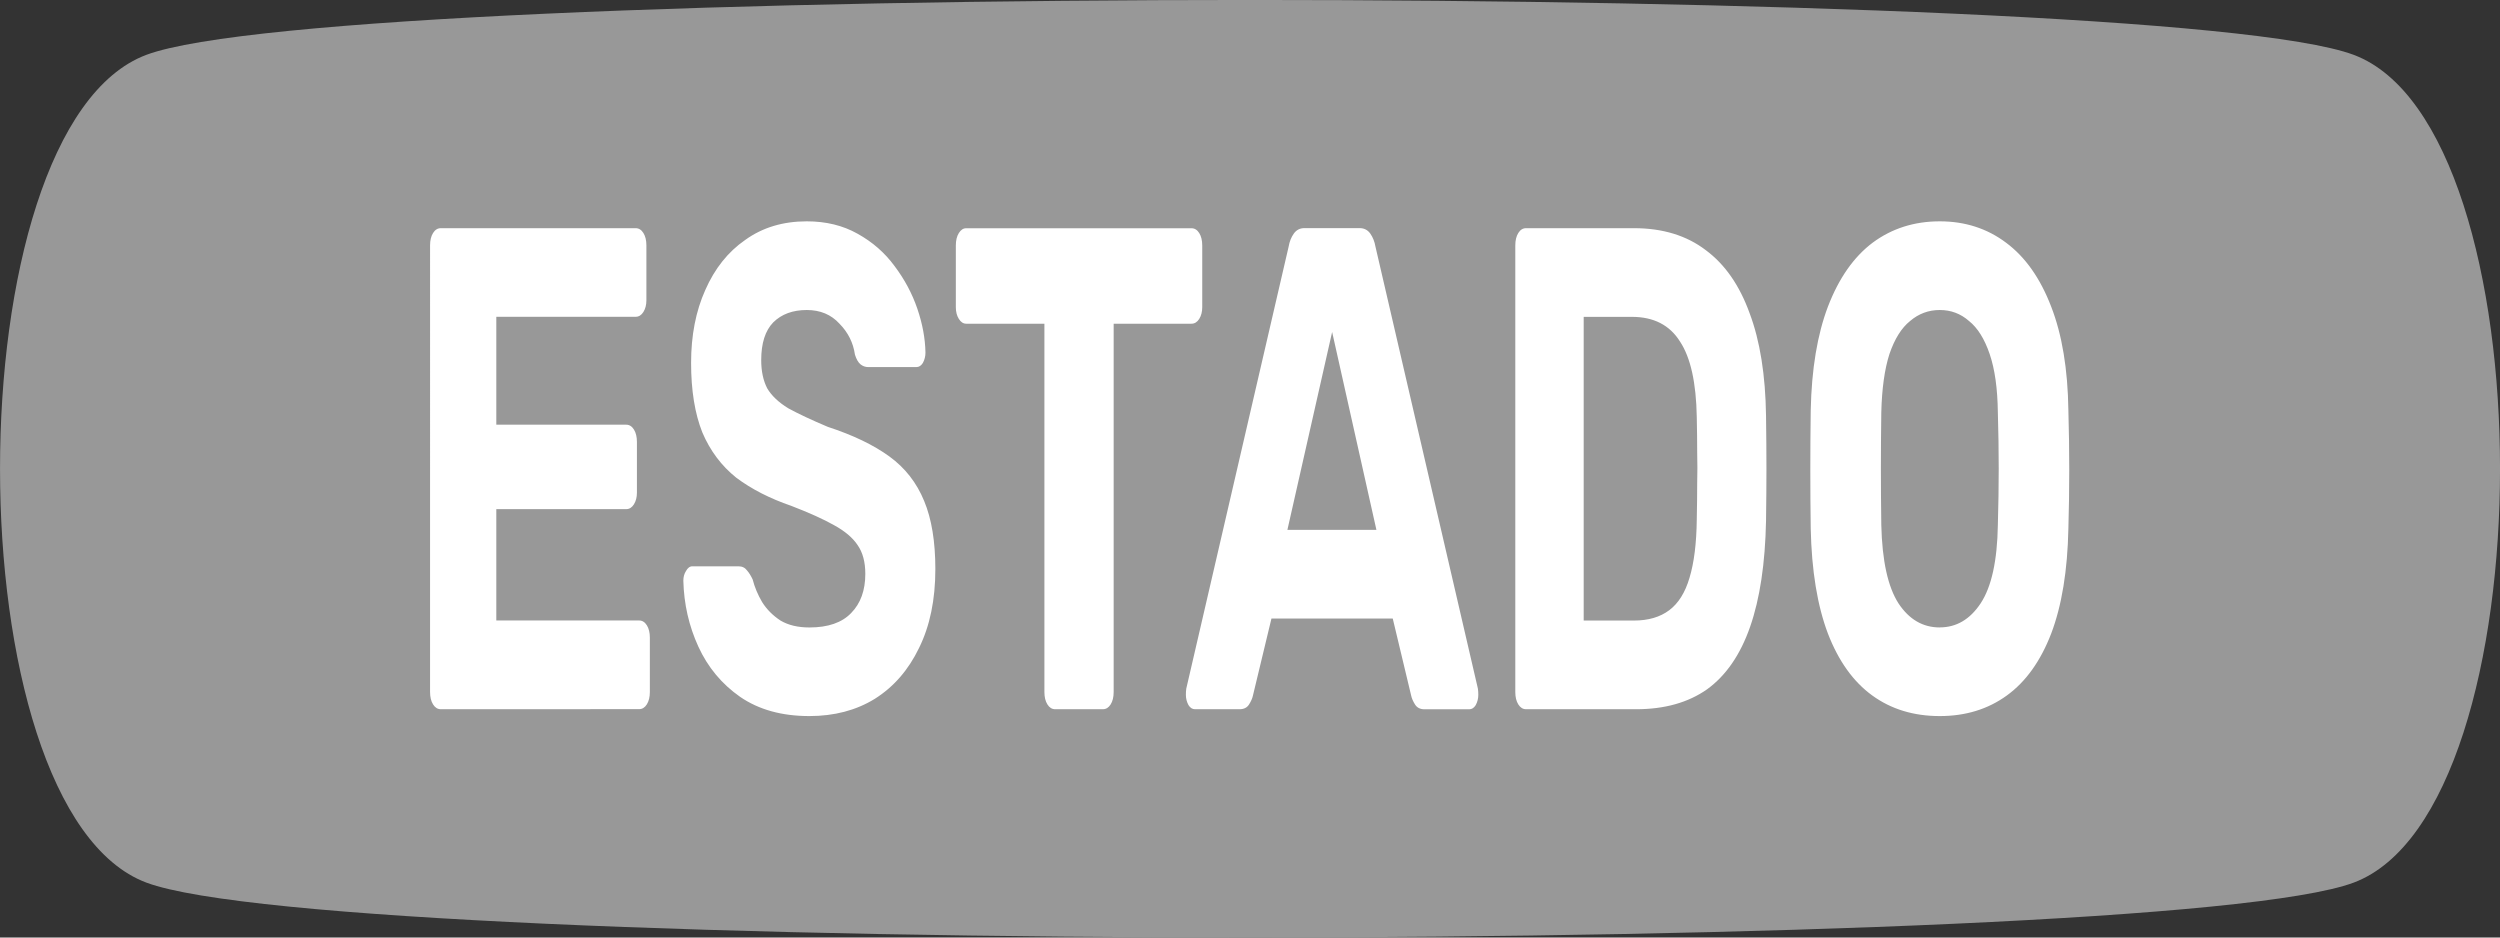
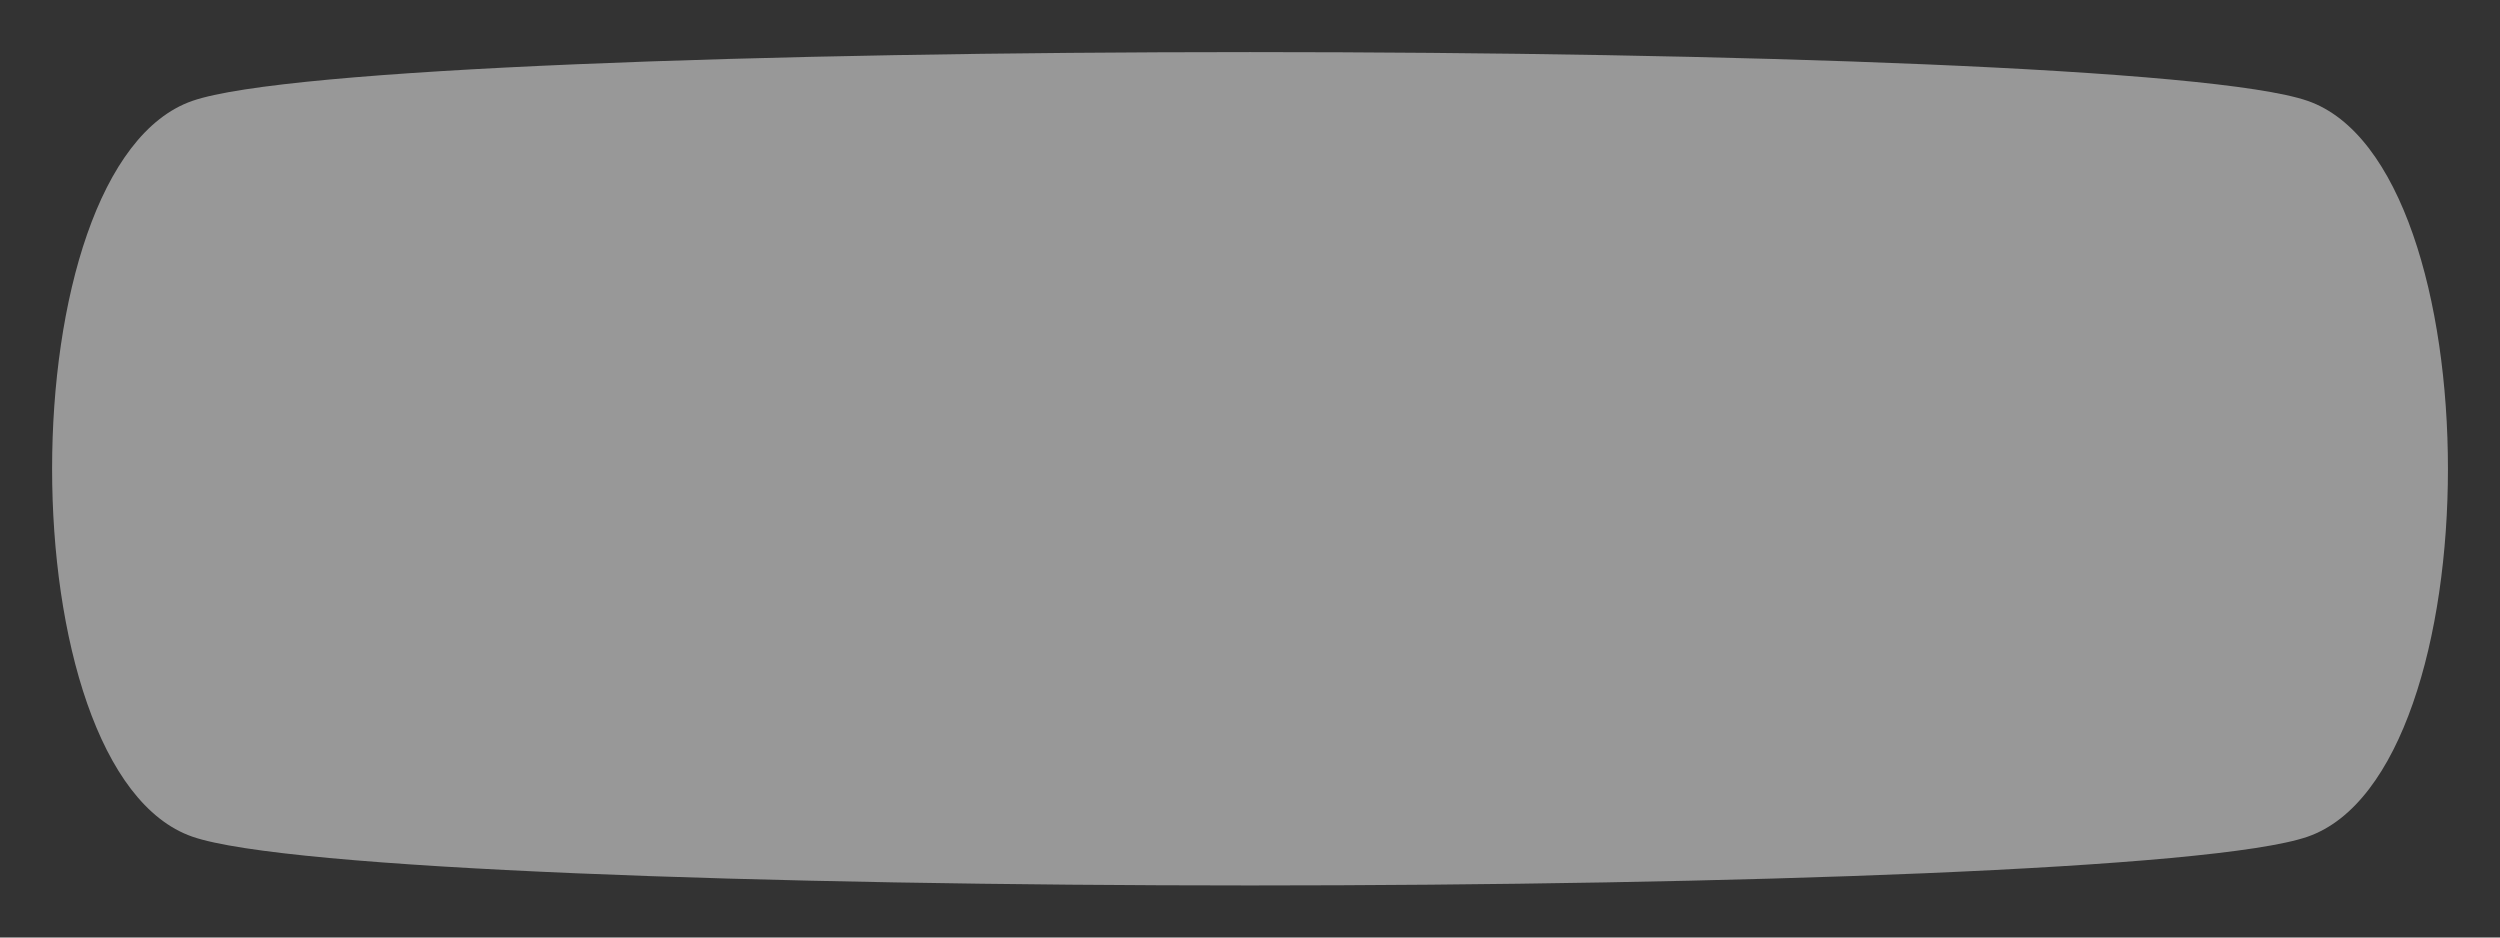
<svg xmlns="http://www.w3.org/2000/svg" xmlns:ns1="http://sodipodi.sourceforge.net/DTD/sodipodi-0.dtd" xmlns:ns2="http://www.inkscape.org/namespaces/inkscape" xmlns:xlink="http://www.w3.org/1999/xlink" width="48" height="18" viewBox="0 0 48 18" version="1.1" id="svg1" ns1:docname="Clase_estado_WikiDex.svg" ns2:version="1.4 (86a8ad7, 2024-10-11)" ns2:export-filename="FUEGO.png" ns2:export-xdpi="96" ns2:export-ydpi="96">
  <rect x="0" y="0" width="48" height="18" fill="#333333" stroke="none" />
  <defs id="defs1">
    <linearGradient id="linearGradient19" ns2:collect="always">
      <stop style="stop-color:#989898;stop-opacity:1;" offset="0" id="stop19" />
      <stop style="stop-color:#989898;stop-opacity:1;" offset="1" id="stop18" />
    </linearGradient>
    <linearGradient id="linearGradient1" ns2:collect="always">
      <stop style="stop-color:#989898;stop-opacity:1;" offset="0" id="stop1" />
      <stop style="stop-color:#989898;stop-opacity:1;" offset="1" id="stop2" />
    </linearGradient>
    <radialGradient ns2:collect="always" xlink:href="#linearGradient19" id="radialGradient6" cx="16.608" cy="-18.298" fx="16.608" fy="-18.298" r="24" gradientTransform="matrix(1,0,0,0.375,7.392,15.862)" gradientUnits="userSpaceOnUse" />
    <radialGradient ns2:collect="always" xlink:href="#linearGradient1" id="radialGradient6-2" cx="16.608" cy="-18.298" fx="16.608" fy="-18.298" r="24" gradientTransform="matrix(0.958,0,0,0.333,8.084,15.099)" gradientUnits="userSpaceOnUse" />
  </defs>
  <ns1:namedview id="namedview1" pagecolor="#ffffff" bordercolor="#000000" borderopacity="0.25" ns2:showpageshadow="2" ns2:pageopacity="0.0" ns2:pagecheckerboard="0" ns2:deskcolor="#d1d1d1" ns2:zoom="8.4" ns2:cx="22.97619" ns2:cy="12.083333" ns2:window-width="1245" ns2:window-height="981" ns2:window-x="659" ns2:window-y="0" ns2:window-maximized="0" ns2:current-layer="svg1" showgrid="false">
    <ns2:grid id="grid4" units="px" originx="0" originy="0" spacingx="1" spacingy="1" empcolor="#0099e5" empopacity="0.302" color="#0099e5" opacity="0.149" empspacing="5" dotted="false" gridanglex="30" gridanglez="30" visible="false" />
  </ns1:namedview>
-   <path id="path3" style="fill:url(#radialGradient6);stroke:#661011;stroke-width:0;stroke-linecap:round;stroke-linejoin:round;stroke-dasharray:none;stroke-opacity:1" d="m 45.191,16.946 c -3.746,1.405 -38.635,1.405 -42.381,0 -3.746,-1.405 -3.746,-14.488 0,-15.893 3.746,-1.405 38.635,-1.405 42.381,0 3.746,1.405 3.746,14.488 0,15.893 z" />
  <path id="path3-8" style="fill:url(#radialGradient6-2);stroke:#661011;stroke-width:0;stroke-linecap:round;stroke-linejoin:round;stroke-dasharray:none;stroke-opacity:1" d="m 44.308,16.064 c -3.59,1.249 -37.025,1.249 -40.615,0 -3.59,-1.249 -3.59,-12.878 0,-14.127 3.59,-1.249 37.025,-1.249 40.615,0 3.59,1.249 3.59,12.878 0,14.127 z" />
-   <path d="m 10.7,10.773 q -0.115,0 -0.188,-0.073 -0.073,-0.073 -0.073,-0.188 V 3.727 q 0,-0.115 0.073,-0.188 0.073,-0.073 0.188,-0.073 h 4.729 q 0.115,0 0.188,0.073 0.073,0.073 0.073,0.188 v 0.835 q 0,0.104 -0.073,0.177 -0.073,0.073 -0.188,0.073 h -3.382 v 1.639 h 3.152 q 0.115,0 0.188,0.073 0.073,0.073 0.073,0.188 v 0.772 q 0,0.104 -0.073,0.177 -0.073,0.073 -0.188,0.073 h -3.152 v 1.691 h 3.466 q 0.115,0 0.188,0.073 0.073,0.073 0.073,0.188 v 0.825 q 0,0.115 -0.073,0.188 -0.073,0.073 -0.188,0.073 z m 8.946,0.104 q -1.002,0 -1.681,-0.292 -0.668,-0.292 -1.013,-0.762 -0.344,-0.47 -0.365,-1.002 0,-0.084 0.063,-0.146 0.063,-0.073 0.157,-0.073 h 1.117 q 0.136,0 0.209,0.063 0.073,0.052 0.136,0.136 0.073,0.177 0.23,0.344 0.167,0.167 0.449,0.282 0.282,0.104 0.699,0.104 0.678,0 1.013,-0.219 0.344,-0.219 0.344,-0.595 0,-0.271 -0.188,-0.438 Q 20.637,8.111 20.241,7.976 19.855,7.84 19.207,7.684 18.425,7.516 17.871,7.256 17.329,6.984 17.047,6.567 16.775,6.139 16.775,5.512 q 0,-0.626 0.344,-1.106 0.344,-0.491 0.971,-0.762 0.626,-0.282 1.493,-0.282 0.699,0 1.232,0.188 0.543,0.188 0.898,0.491 0.365,0.303 0.553,0.647 0.188,0.344 0.198,0.668 0,0.084 -0.063,0.157 -0.063,0.063 -0.157,0.063 h -1.169 q -0.104,0 -0.188,-0.042 Q 20.804,5.491 20.752,5.387 20.69,5.116 20.377,4.917 20.074,4.709 19.583,4.709 q -0.511,0 -0.814,0.188 -0.292,0.188 -0.292,0.574 0,0.251 0.146,0.428 0.157,0.167 0.511,0.303 0.365,0.125 0.96,0.282 0.919,0.188 1.493,0.449 0.574,0.261 0.846,0.678 0.271,0.407 0.271,1.033 0,0.699 -0.397,1.2 -0.386,0.501 -1.075,0.772 -0.678,0.261 -1.587,0.261 z m 5.966,-0.104 q -0.115,0 -0.188,-0.073 -0.073,-0.073 -0.073,-0.188 V 4.917 h -1.9 q -0.104,0 -0.177,-0.073 -0.073,-0.073 -0.073,-0.177 v -0.939 q 0,-0.115 0.073,-0.188 0.073,-0.073 0.177,-0.073 h 5.47 q 0.115,0 0.188,0.073 0.073,0.073 0.073,0.188 v 0.939 q 0,0.104 -0.073,0.177 -0.073,0.073 -0.188,0.073 h -1.889 v 5.595 q 0,0.115 -0.073,0.188 -0.073,0.073 -0.188,0.073 z m 3.393,0 q -0.094,0 -0.157,-0.063 -0.063,-0.073 -0.063,-0.157 0,-0.052 0.01,-0.094 l 2.484,-6.712 q 0.031,-0.115 0.125,-0.198 0.094,-0.084 0.261,-0.084 h 1.336 q 0.167,0 0.261,0.084 0.094,0.084 0.125,0.198 L 35.873,10.46 q 0.01,0.042 0.01,0.094 0,0.084 -0.063,0.157 -0.063,0.063 -0.157,0.063 h -1.086 q -0.157,0 -0.23,-0.073 -0.073,-0.073 -0.094,-0.136 L 33.806,9.395 h -2.944 l -0.449,1.169 q -0.021,0.063 -0.094,0.136 -0.073,0.073 -0.23,0.073 z m 2.244,-2.724 h 2.161 L 32.335,5.043 Z m 5.793,2.724 q -0.115,0 -0.188,-0.073 -0.073,-0.073 -0.073,-0.188 V 3.727 q 0,-0.115 0.073,-0.188 0.073,-0.073 0.188,-0.073 h 2.62 q 1.044,0 1.743,0.334 0.699,0.324 1.065,0.96 0.376,0.626 0.397,1.555 0.01,0.459 0.01,0.804 0,0.344 -0.01,0.793 -0.031,0.971 -0.386,1.608 -0.355,0.637 -1.044,0.95 -0.689,0.303 -1.722,0.303 z m 1.399,-1.347 h 1.221 q 0.522,0 0.856,-0.157 0.334,-0.157 0.491,-0.491 0.167,-0.344 0.177,-0.887 0.01,-0.303 0.01,-0.543 0.01,-0.24 0,-0.48 0,-0.24 -0.01,-0.532 -0.021,-0.783 -0.407,-1.148 Q 40.404,4.813 39.61,4.813 h -1.169 z m 8.643,1.451 q -0.95,0 -1.639,-0.313 -0.689,-0.313 -1.075,-0.939 -0.386,-0.637 -0.418,-1.597 -0.01,-0.449 -0.01,-0.887 0,-0.449 0.01,-0.908 0.031,-0.939 0.418,-1.576 0.397,-0.647 1.086,-0.971 0.699,-0.324 1.628,-0.324 0.919,0 1.608,0.324 0.699,0.324 1.096,0.971 0.397,0.637 0.418,1.576 0.021,0.459 0.021,0.908 0,0.438 -0.021,0.887 -0.031,0.96 -0.418,1.597 -0.386,0.626 -1.075,0.939 -0.689,0.313 -1.628,0.313 z m 0,-1.347 q 0.605,0 0.992,-0.365 0.397,-0.376 0.418,-1.19 0.021,-0.459 0.021,-0.856 0,-0.407 -0.021,-0.856 Q 48.483,5.721 48.295,5.377 48.107,5.032 47.794,4.876 47.491,4.709 47.084,4.709 q -0.407,0 -0.72,0.167 -0.313,0.157 -0.501,0.501 -0.177,0.344 -0.198,0.887 -0.01,0.449 -0.01,0.856 0,0.397 0.01,0.856 0.031,0.814 0.418,1.19 0.386,0.365 1.002,0.365 z" id="text1-8" style="font-weight:600;font-size:10.438px;font-family:Rubik;-inkscape-font-specification:'Rubik Semi-Bold';text-align:center;text-anchor:middle;fill:#ffffff;stroke-width:0.52;stroke-linecap:round;stroke-linejoin:round" transform="scale(0.791,1.264)" aria-label="ESTADO" />
</svg>